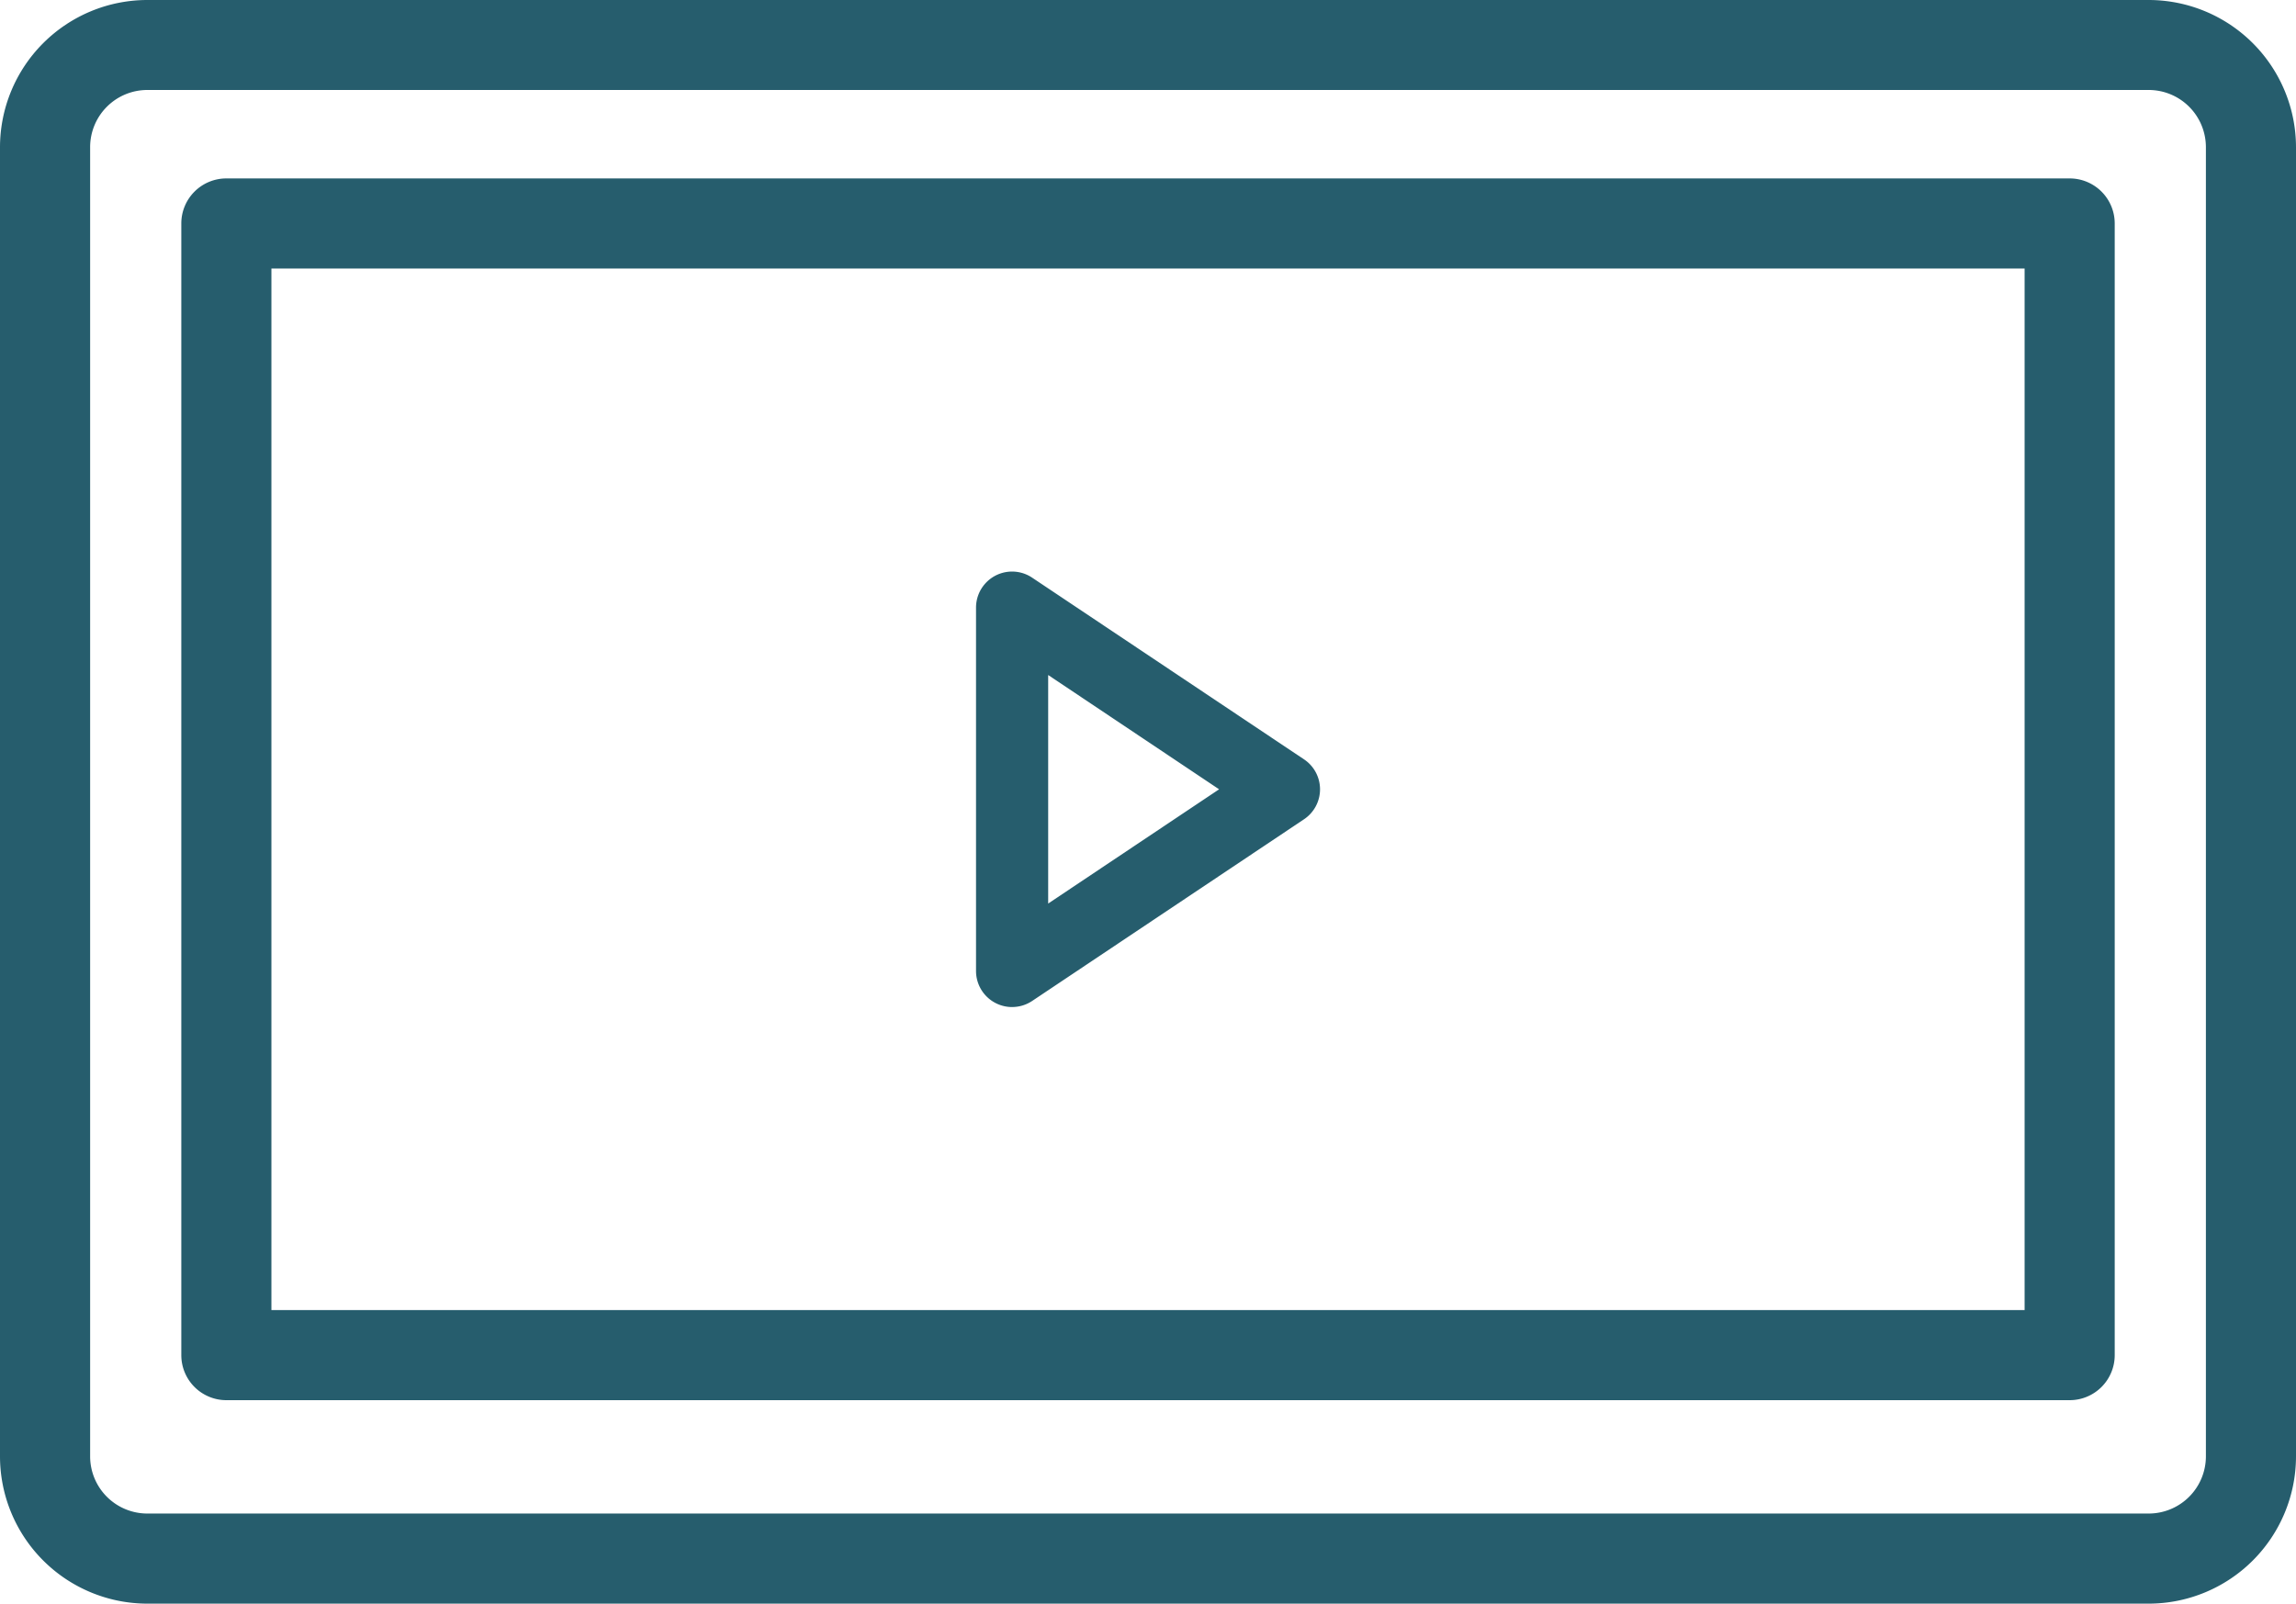
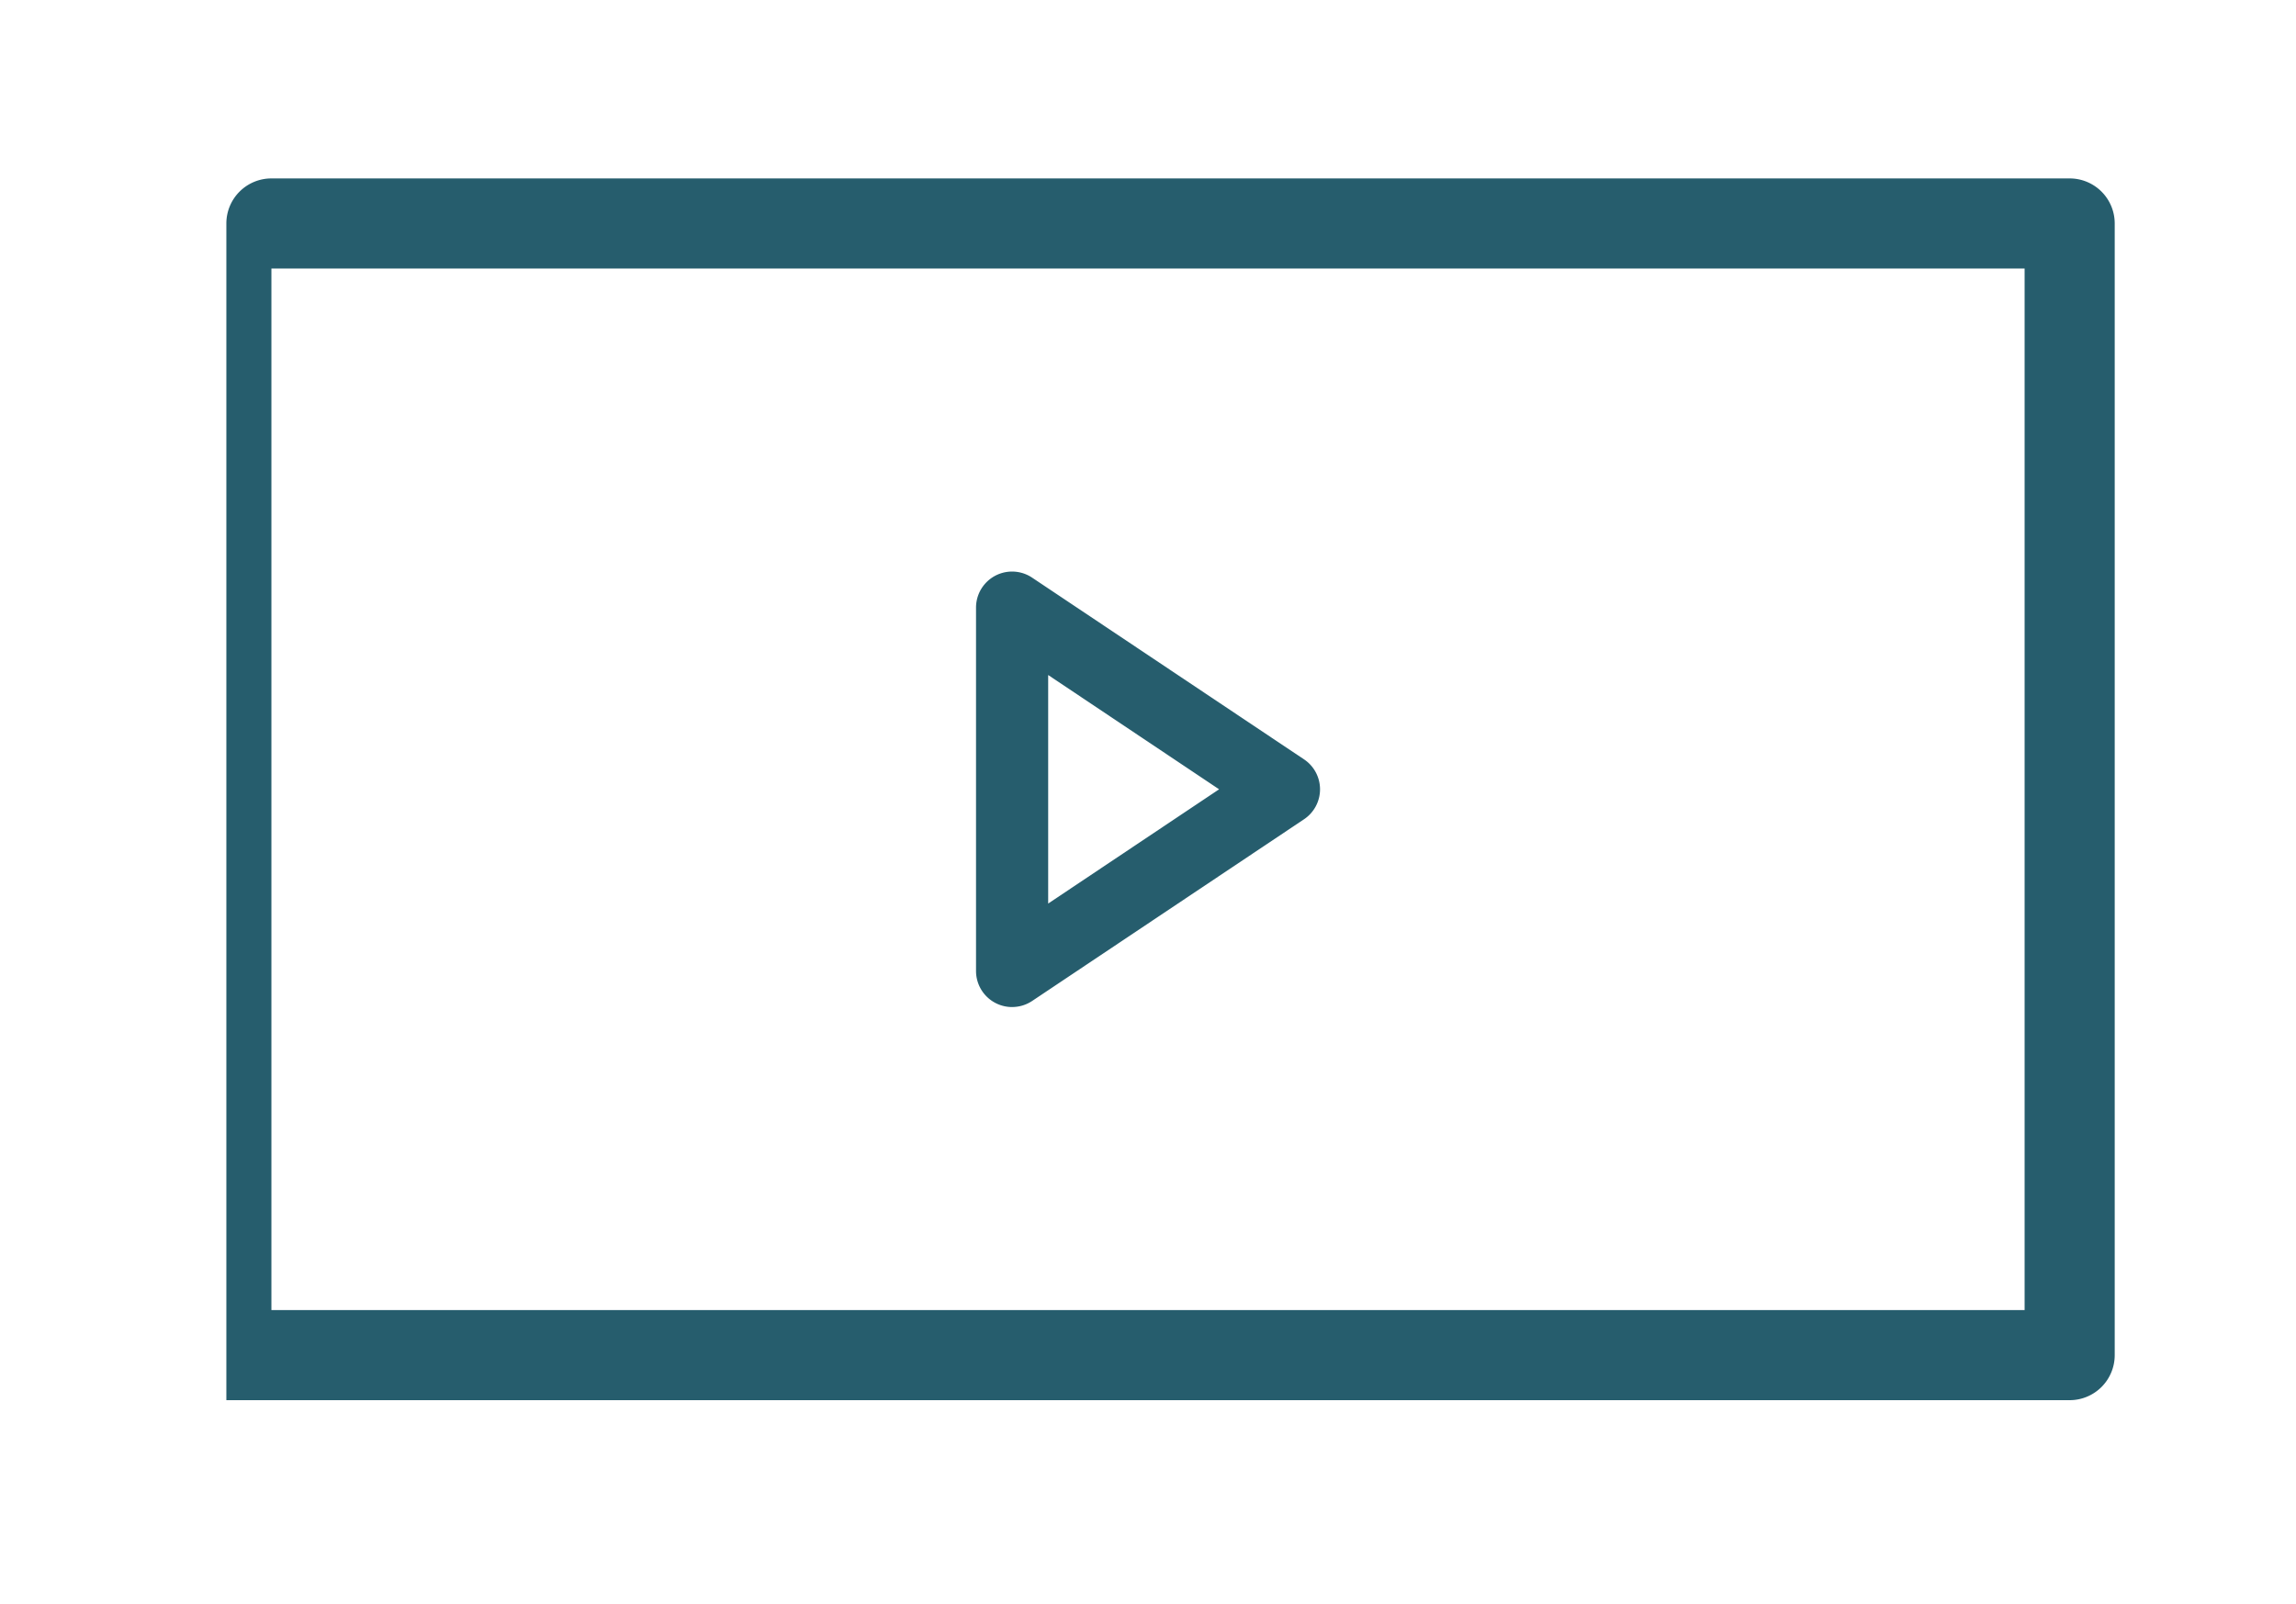
<svg xmlns="http://www.w3.org/2000/svg" width="90" height="62.878" viewBox="0 0 90 62.878">
  <g id="Roczny-dostep-ikona" transform="translate(-3464 -5941.691)">
-     <path id="Path_568" data-name="Path 568" d="M84.227,84.15H5.773A5.779,5.779,0,0,1,0,78.377V27.045a5.779,5.779,0,0,1,5.773-5.773H84.227A5.78,5.78,0,0,1,90,27.045V78.377a5.779,5.779,0,0,1-5.773,5.773M5.773,24.8a2.243,2.243,0,0,0-2.24,2.241V78.377a2.243,2.243,0,0,0,2.24,2.24H84.227a2.243,2.243,0,0,0,2.241-2.24V27.045A2.243,2.243,0,0,0,84.227,24.8Z" transform="translate(3464 5920.419)" fill="#265d6d" />
-     <path id="Path_569" data-name="Path 569" d="M94.139,88.98H21.884a1.766,1.766,0,0,1-1.766-1.766V42.842a1.766,1.766,0,0,1,1.766-1.766H94.139a1.766,1.766,0,0,1,1.766,1.766V87.214a1.766,1.766,0,0,1-1.766,1.766M23.65,85.448H92.373V44.609H23.65Z" transform="translate(3450.989 5907.611)" fill="#265d6d" />
+     <path id="Path_569" data-name="Path 569" d="M94.139,88.98H21.884V42.842a1.766,1.766,0,0,1,1.766-1.766H94.139a1.766,1.766,0,0,1,1.766,1.766V87.214a1.766,1.766,0,0,1-1.766,1.766M23.65,85.448H92.373V44.609H23.65Z" transform="translate(3450.989 5907.611)" fill="#265d6d" />
    <path id="Path_570" data-name="Path 570" d="M109.722,101.789a1.414,1.414,0,0,1-1.413-1.413V86.127a1.413,1.413,0,0,1,2.2-1.174l10.657,7.124a1.413,1.413,0,0,1,0,2.349l-10.657,7.124a1.413,1.413,0,0,1-.785.238m1.413-13.018v8.961l6.7-4.48Z" transform="translate(3393.95 5879.388)" fill="#265d6d" />
  </g>
</svg>